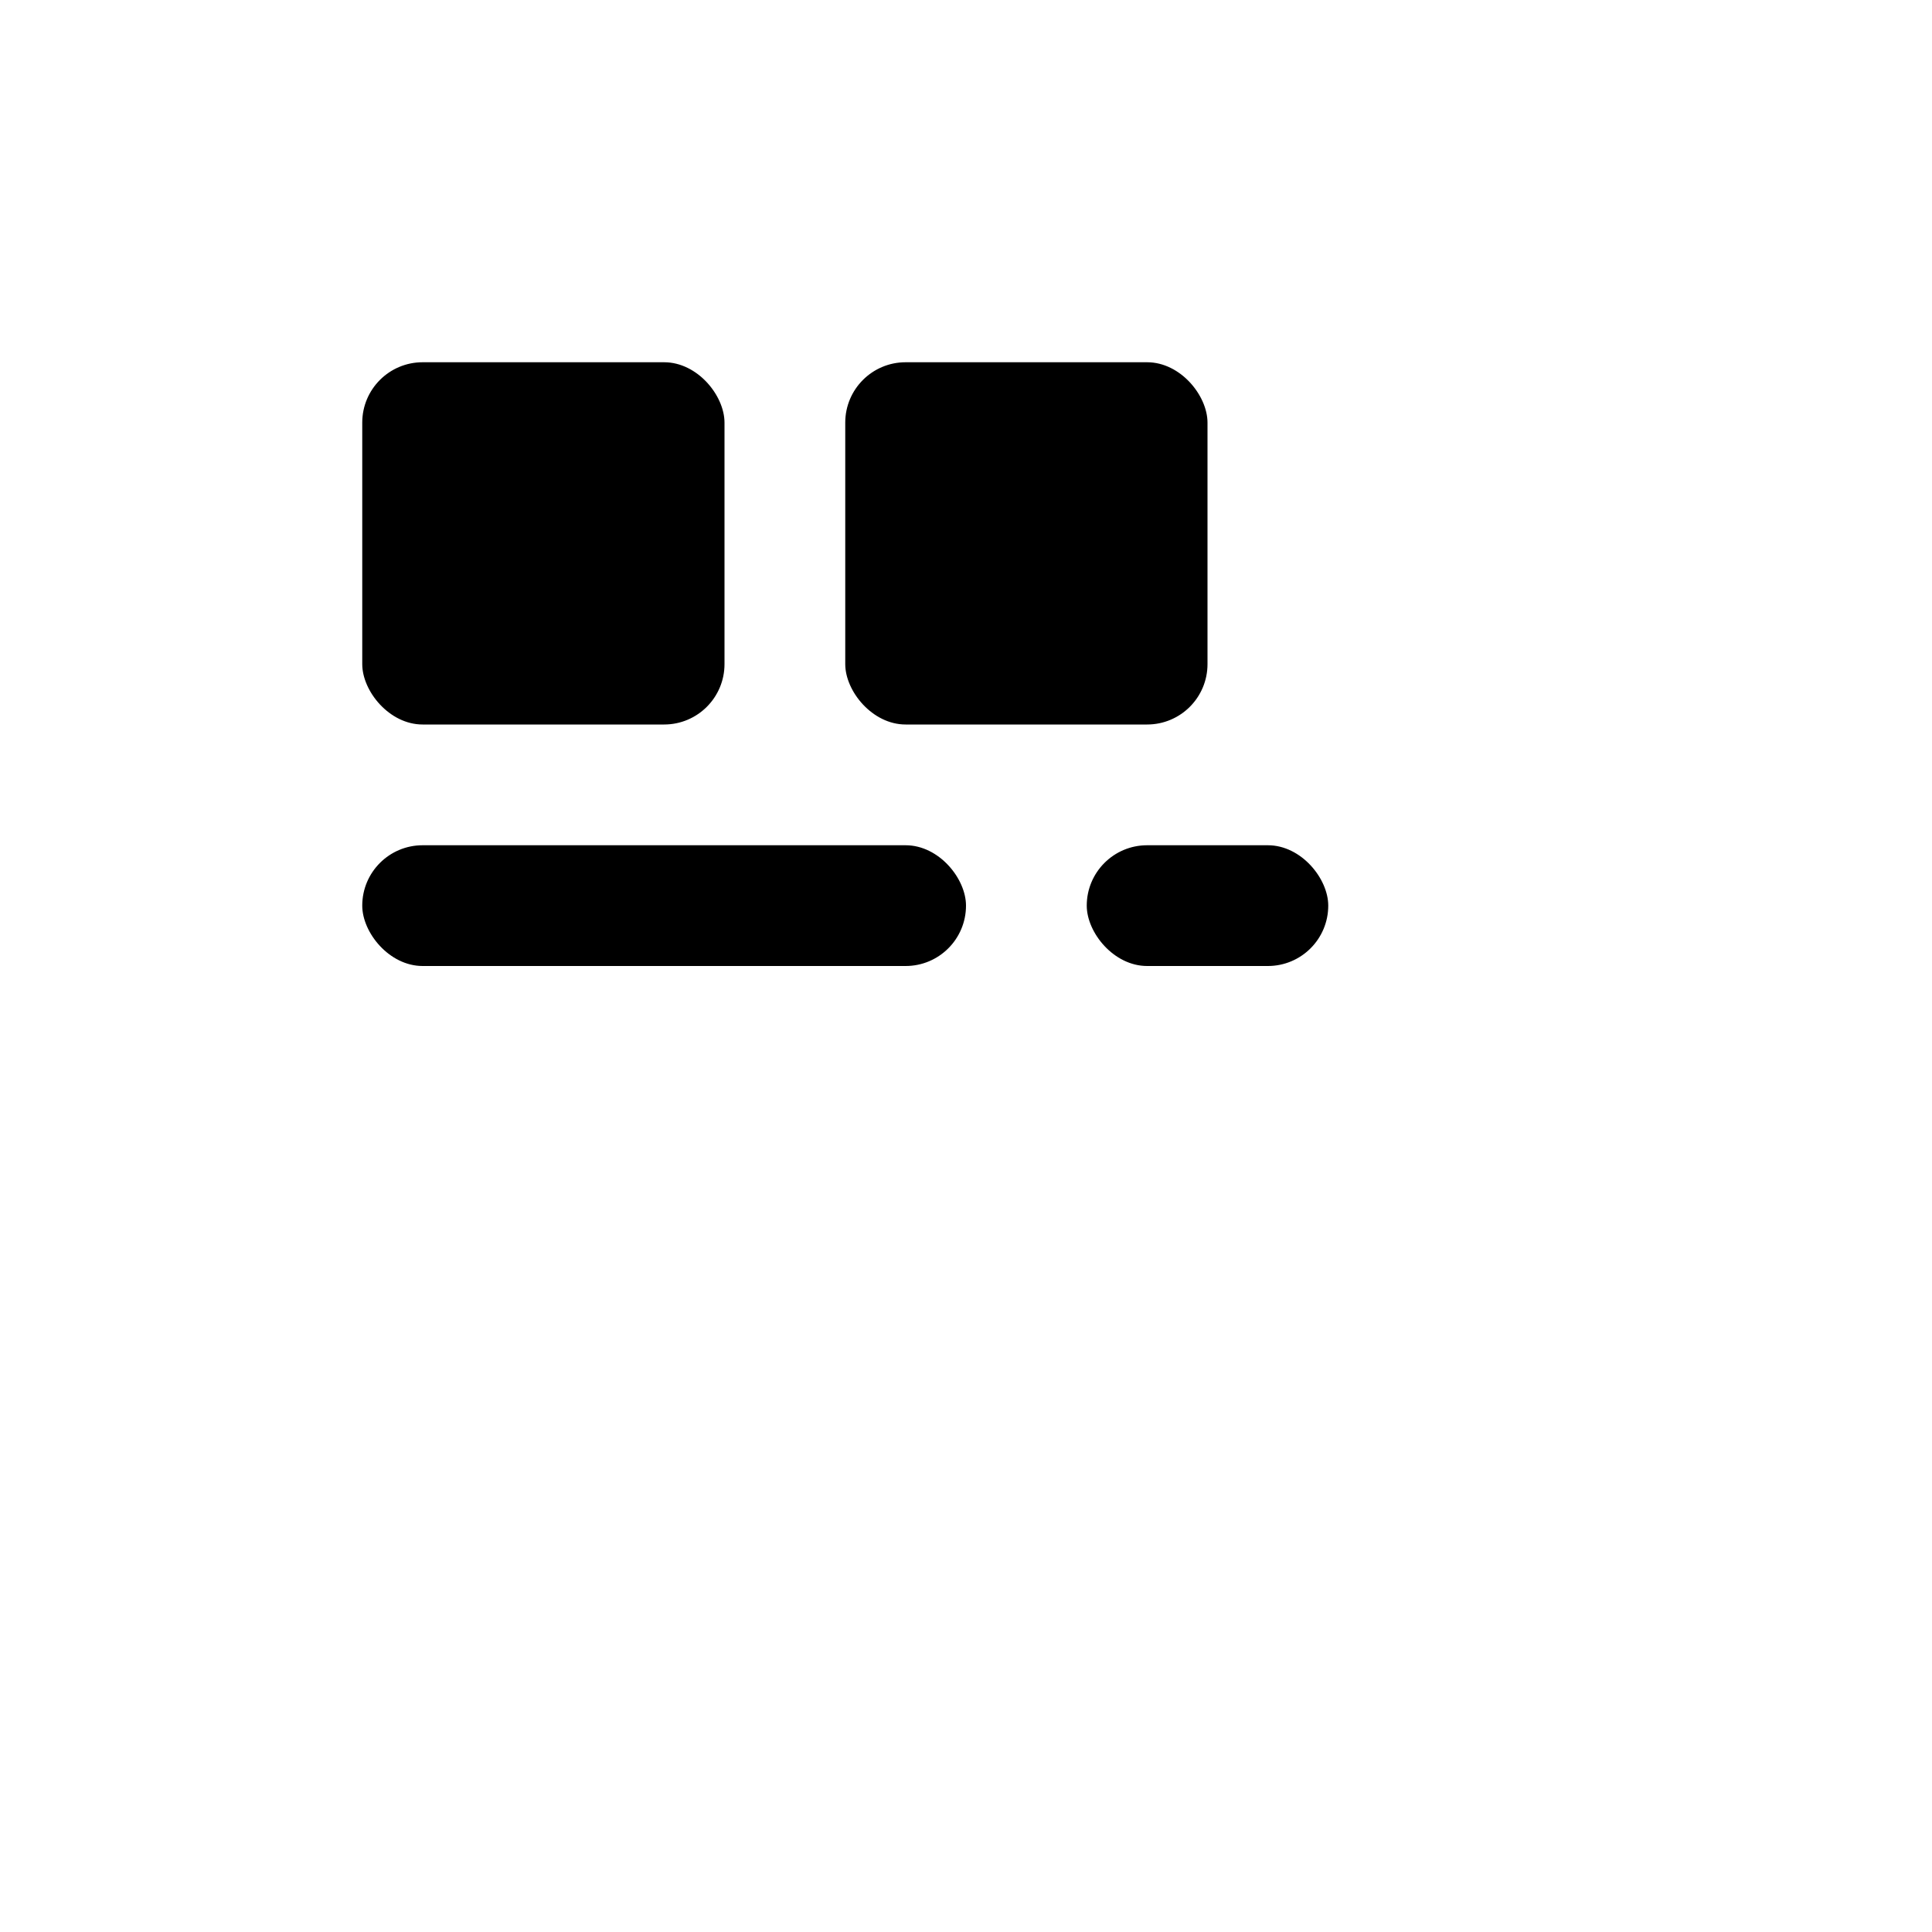
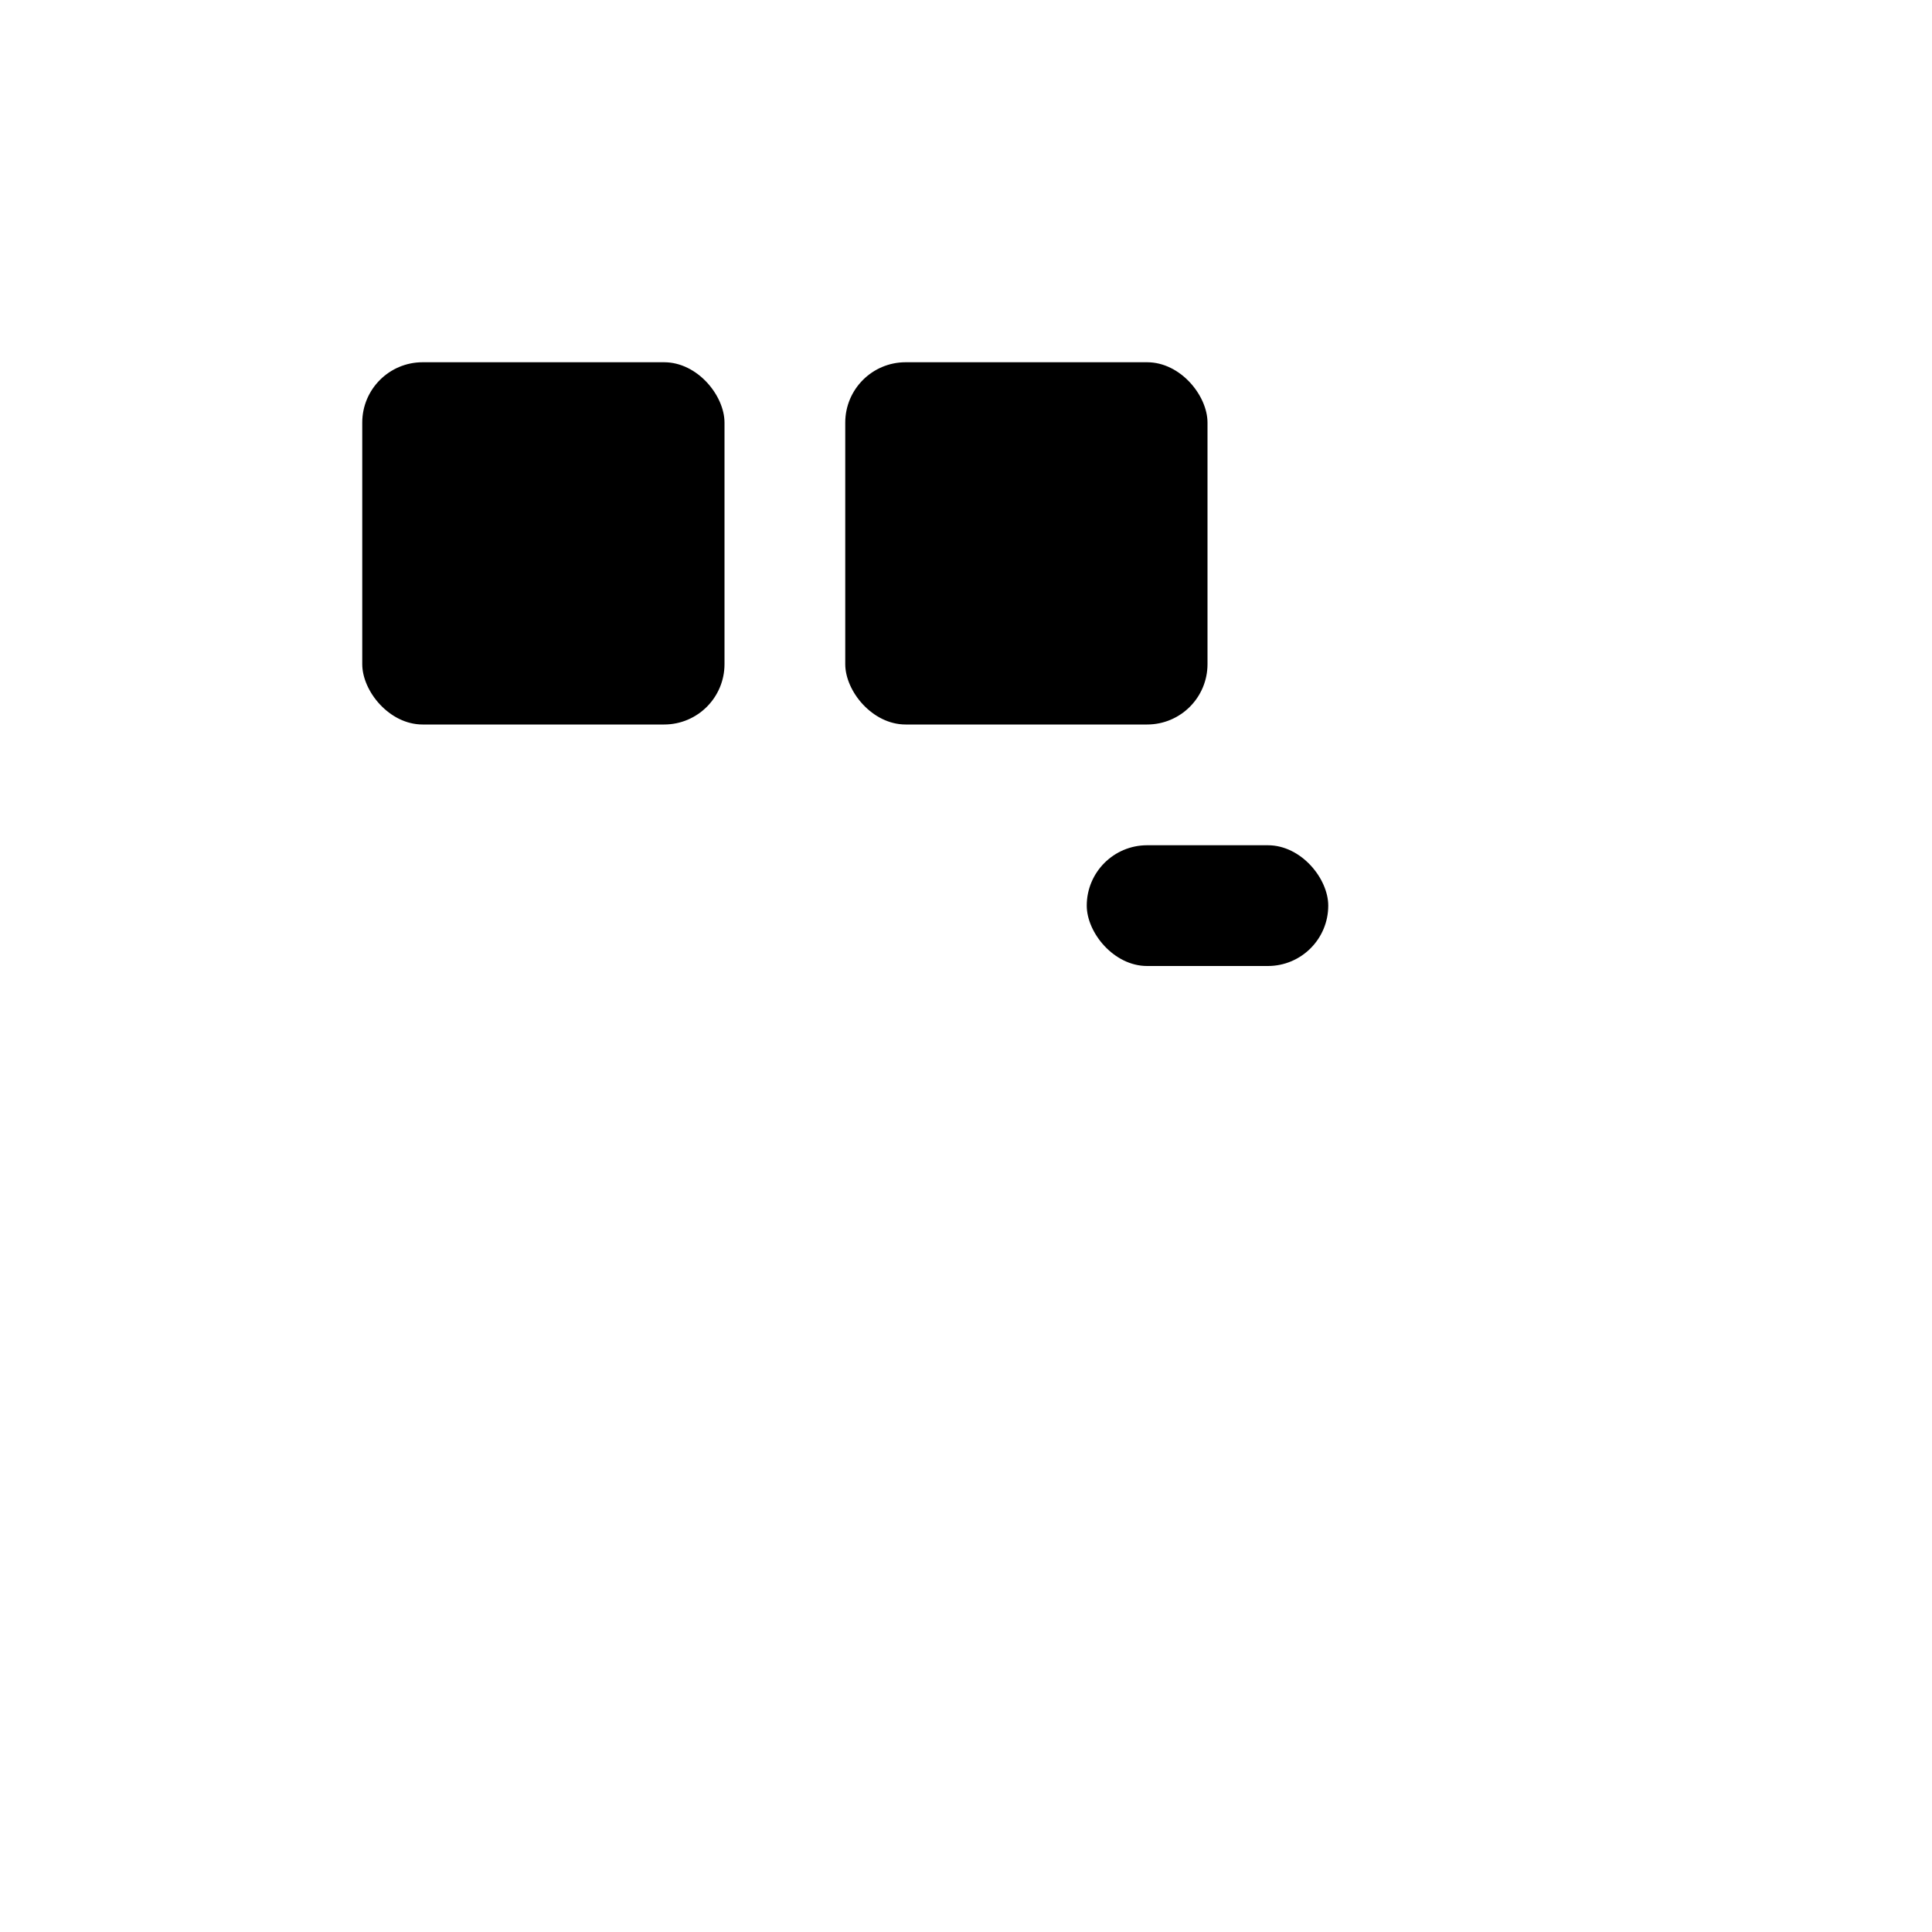
<svg xmlns="http://www.w3.org/2000/svg" width="32" height="32" viewBox="0 0 32 32" fill="none">
  <g transform="translate(6, 6)">
    <rect x="0" y="0" width="6" height="6" rx="1" fill="black" />
    <rect x="8" y="0" width="6" height="6" rx="1" fill="black" />
-     <rect x="0" y="8" width="10" height="2" rx="1" fill="black" />
    <rect x="12" y="8" width="4" height="2" rx="1" fill="black" />
  </g>
</svg>